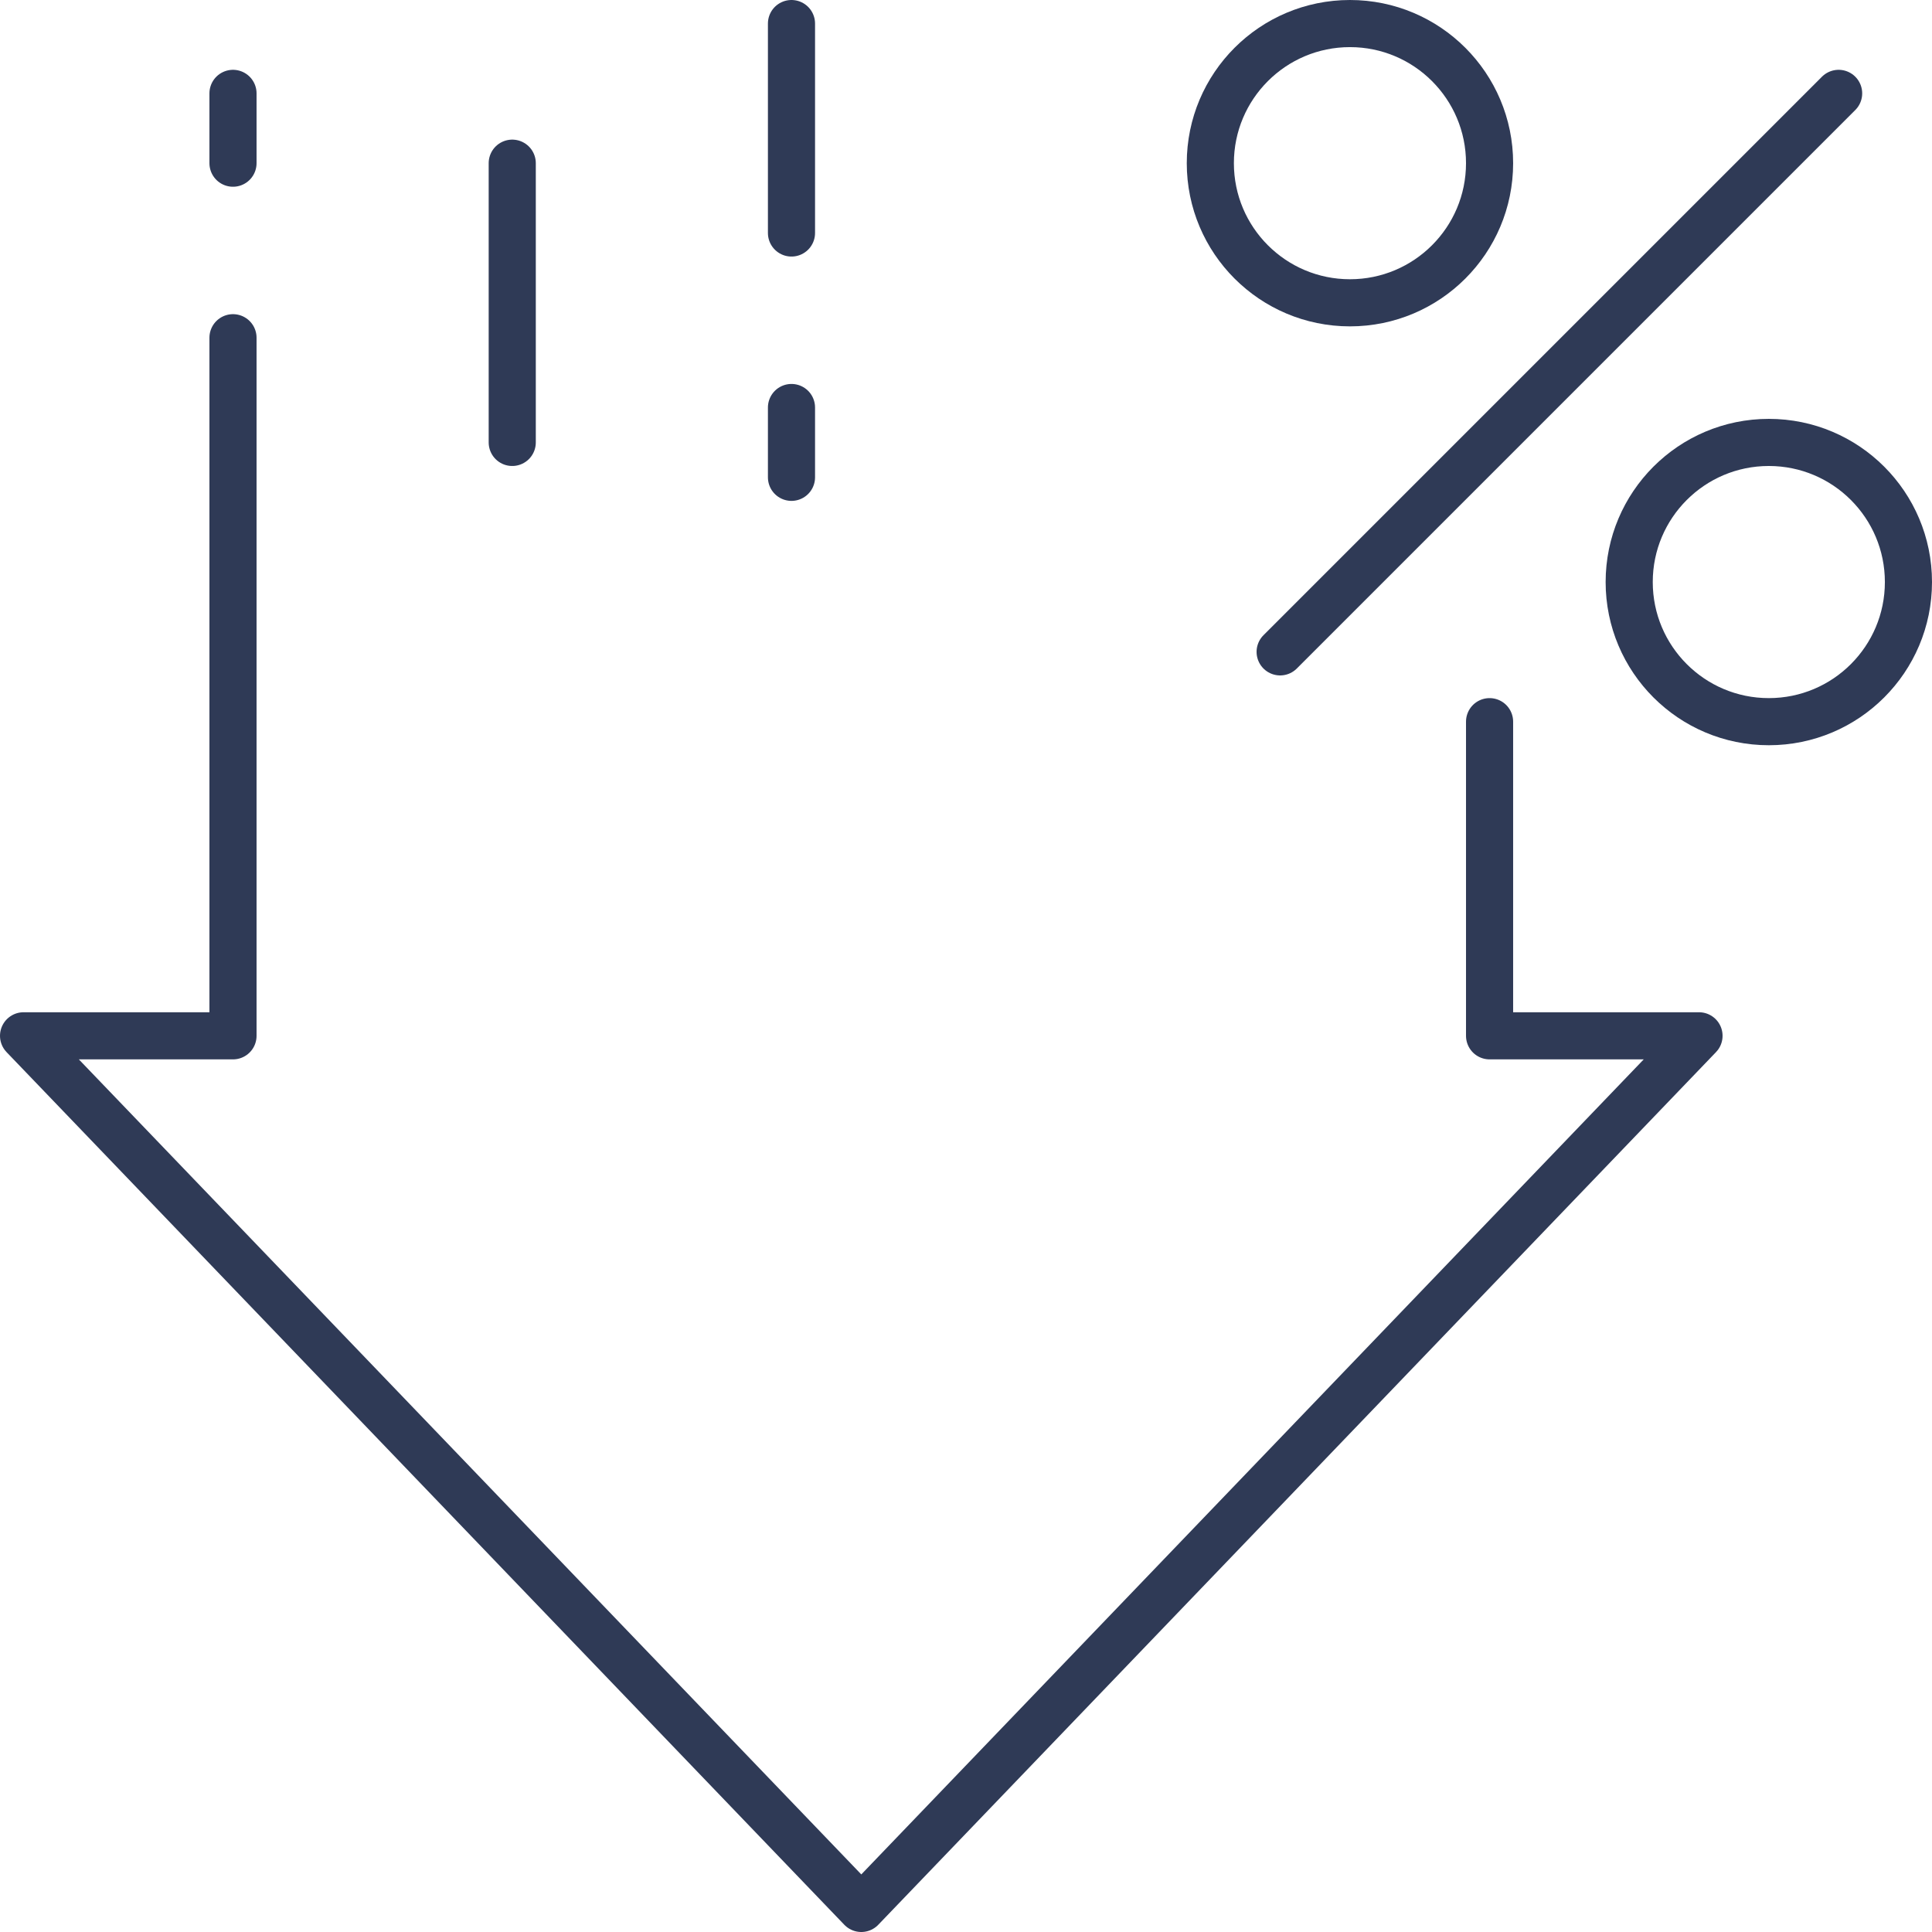
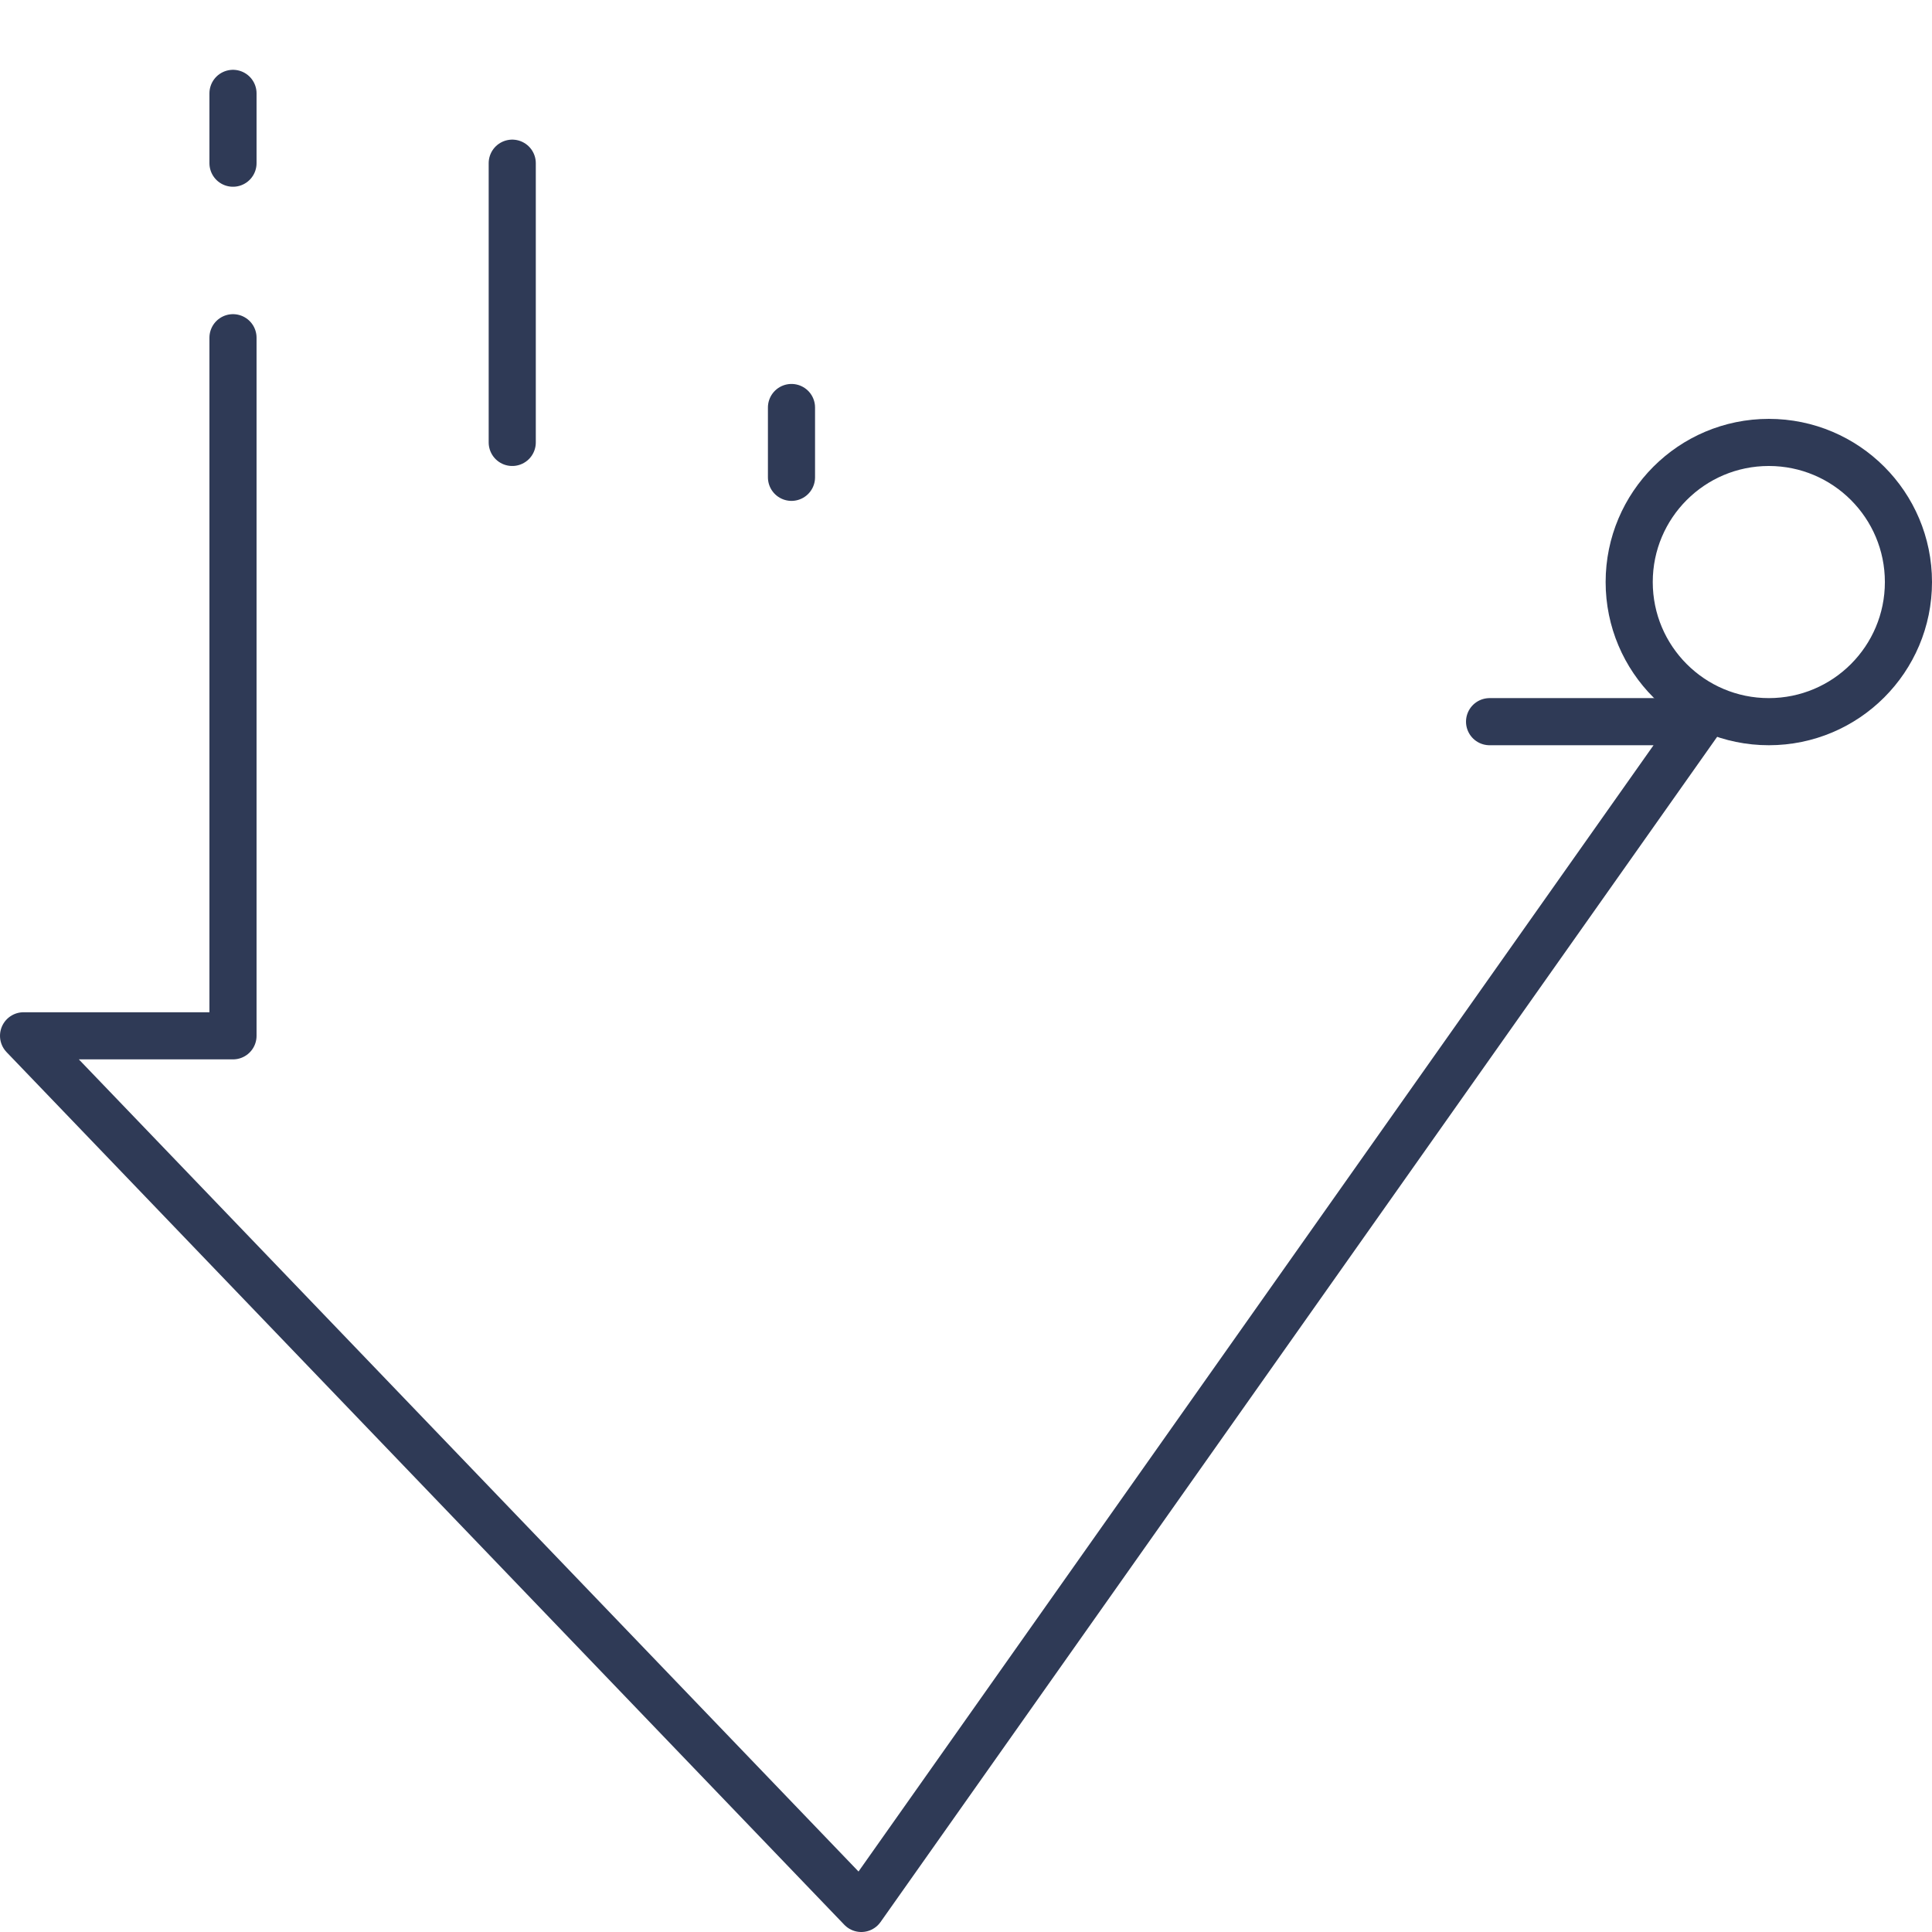
<svg xmlns="http://www.w3.org/2000/svg" width="82" height="82" viewBox="0 0 82 82" fill="none">
-   <path d="M54.333 27.667L78.037 3.963" stroke="#2F3A56" stroke-width="2" stroke-linecap="round" stroke-linejoin="round" />
-   <path d="M57.296 12.852C60.569 12.852 63.222 10.199 63.222 6.926C63.222 3.653 60.569 1 57.296 1C54.023 1 51.37 3.653 51.37 6.926C51.37 10.199 54.023 12.852 57.296 12.852Z" stroke="#2F3A56" stroke-width="2" stroke-linecap="round" stroke-linejoin="round" />
  <path d="M75.074 30.63C78.347 30.63 81 27.977 81 24.704C81 21.431 78.347 18.778 75.074 18.778C71.802 18.778 69.148 21.431 69.148 24.704C69.148 27.977 71.802 30.63 75.074 30.63Z" stroke="#2F3A56" stroke-width="2" stroke-linecap="round" stroke-linejoin="round" />
  <path d="M9.889 6.926V3.963" stroke="#2F3A56" stroke-width="2" stroke-linecap="round" stroke-linejoin="round" />
-   <path d="M63.222 30.63V43.963H72.111L36.556 81L1 43.963H9.889V14.334" stroke="#2F3A56" stroke-width="2" stroke-linecap="round" stroke-linejoin="round" />
+   <path d="M63.222 30.63H72.111L36.556 81L1 43.963H9.889V14.334" stroke="#2F3A56" stroke-width="2" stroke-linecap="round" stroke-linejoin="round" />
  <path d="M33.593 20.259V17.296" stroke="#2F3A56" stroke-width="2" stroke-linecap="round" stroke-linejoin="round" />
-   <path d="M33.593 9.889V1" stroke="#2F3A56" stroke-width="2" stroke-linecap="round" stroke-linejoin="round" />
  <path d="M21.741 18.778V6.926" stroke="#2F3A56" stroke-width="2" stroke-linecap="round" stroke-linejoin="round" />
</svg>